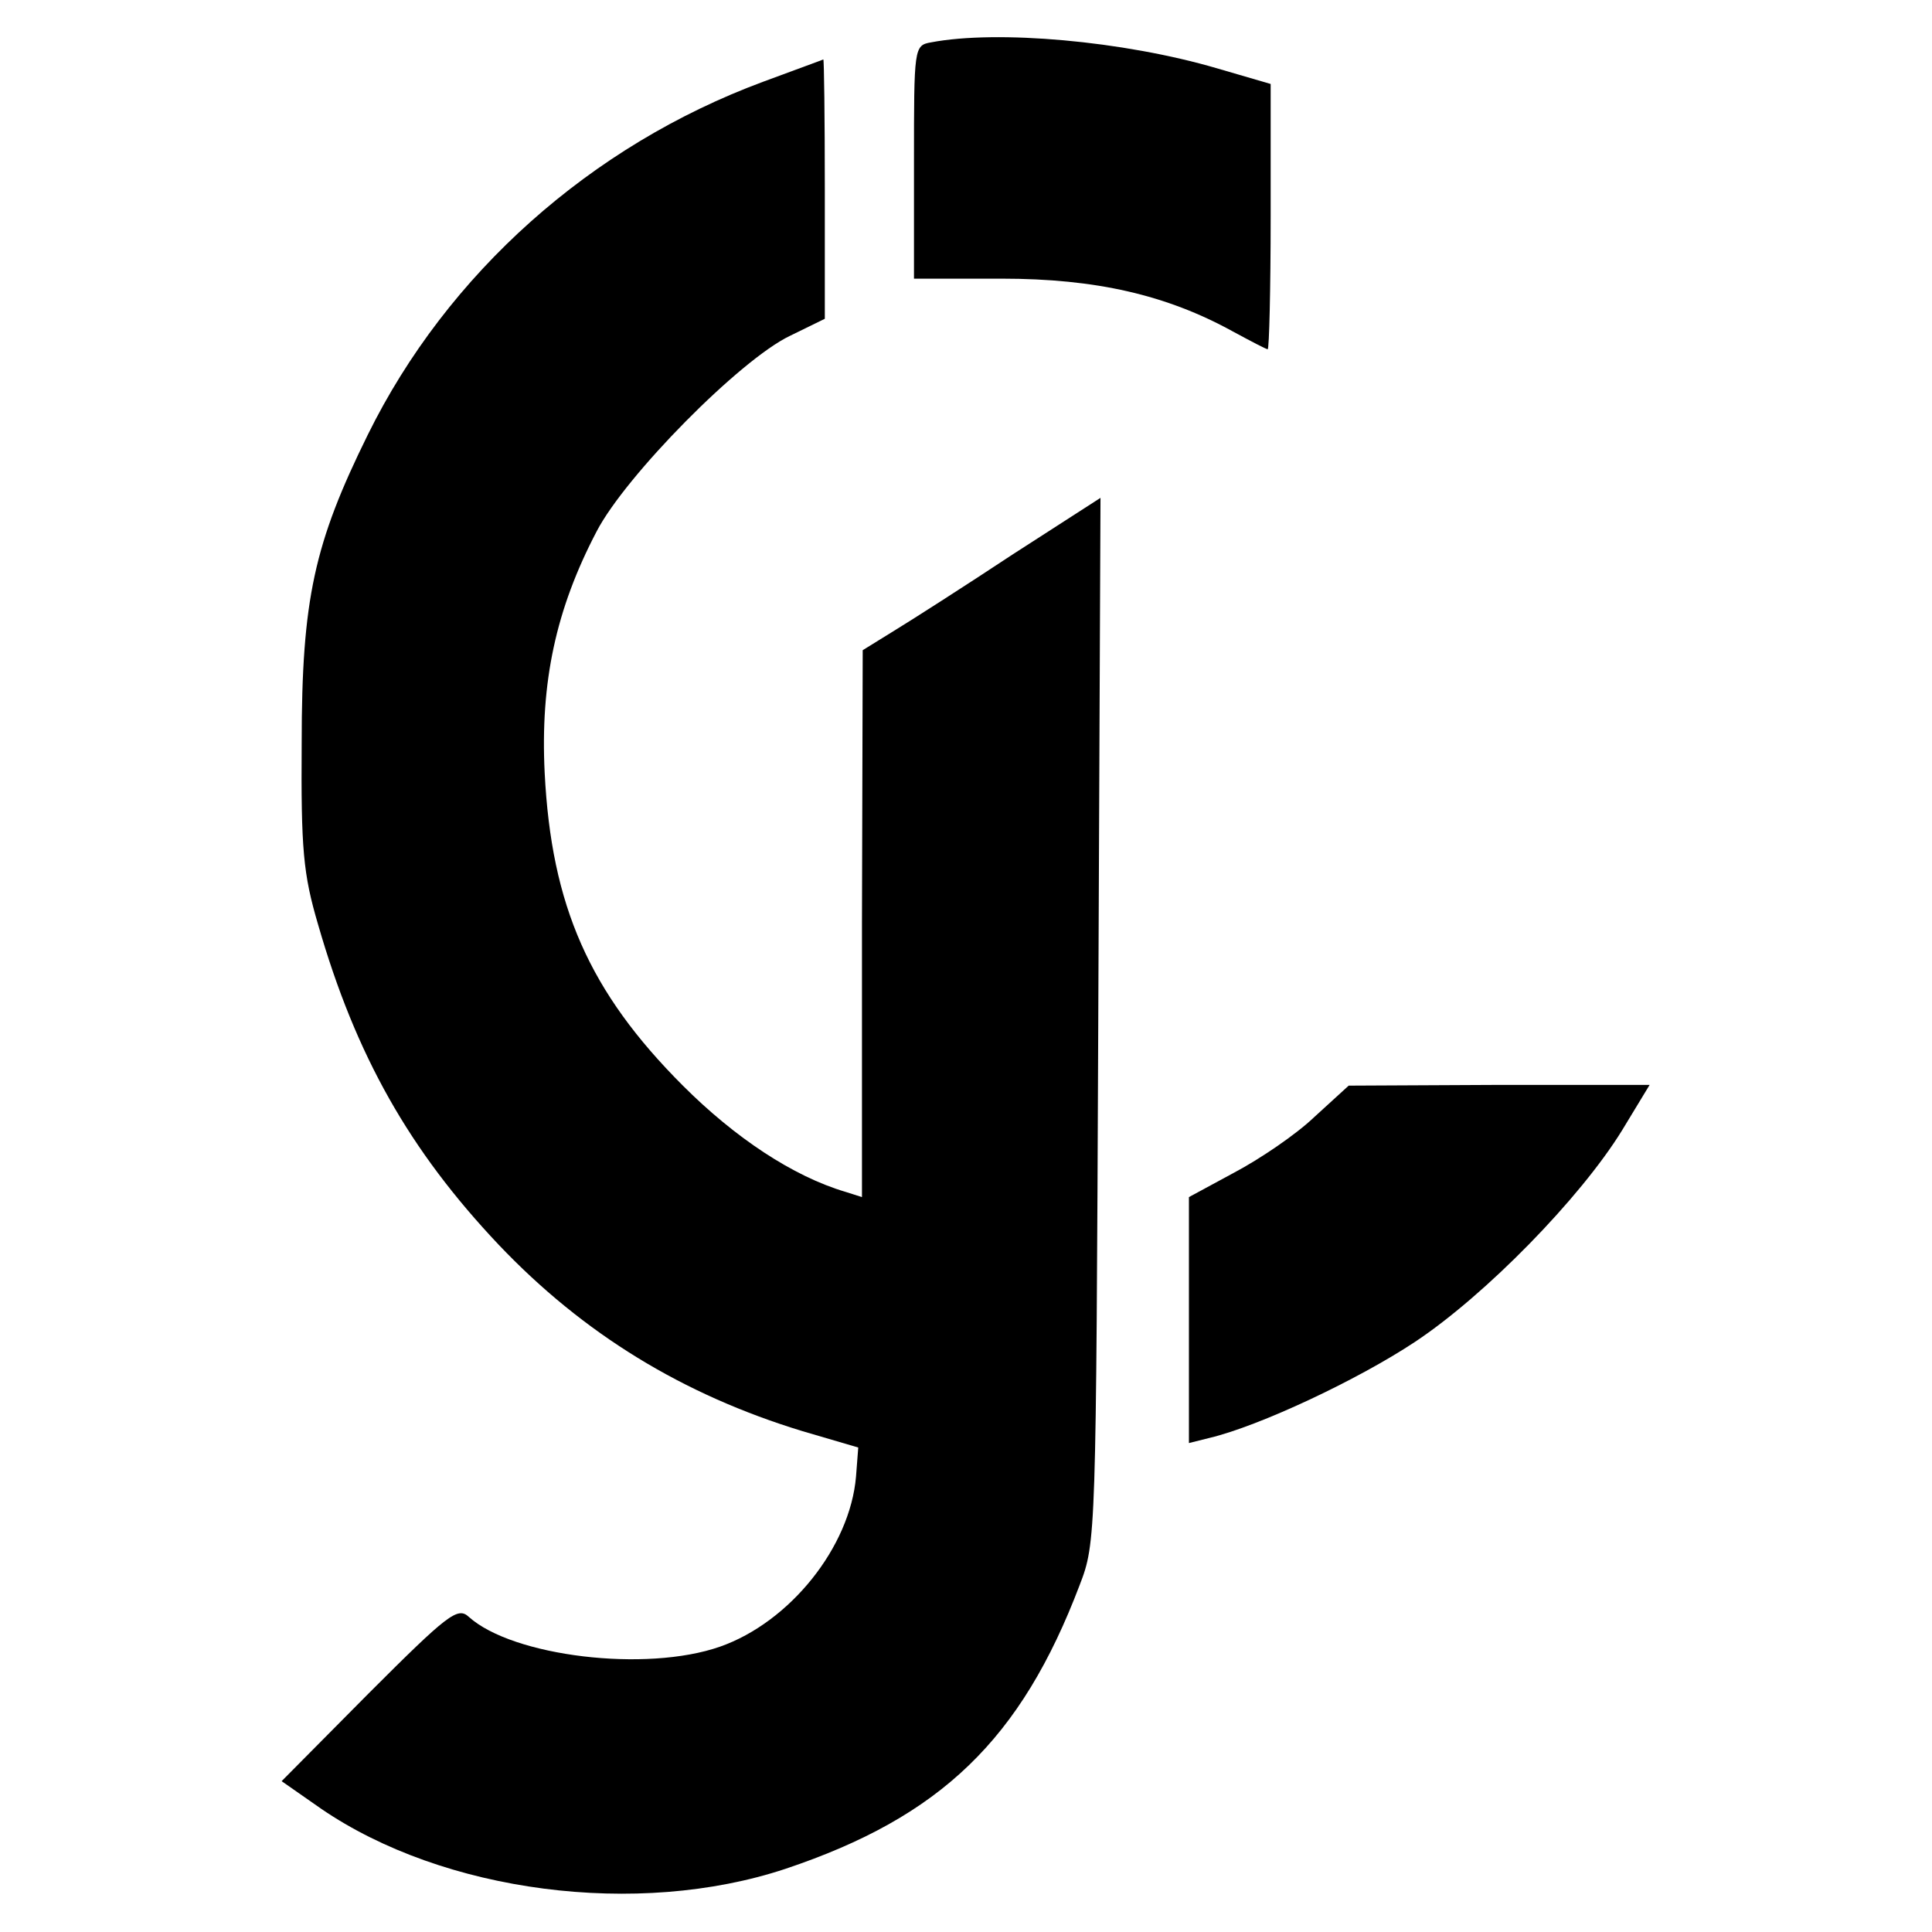
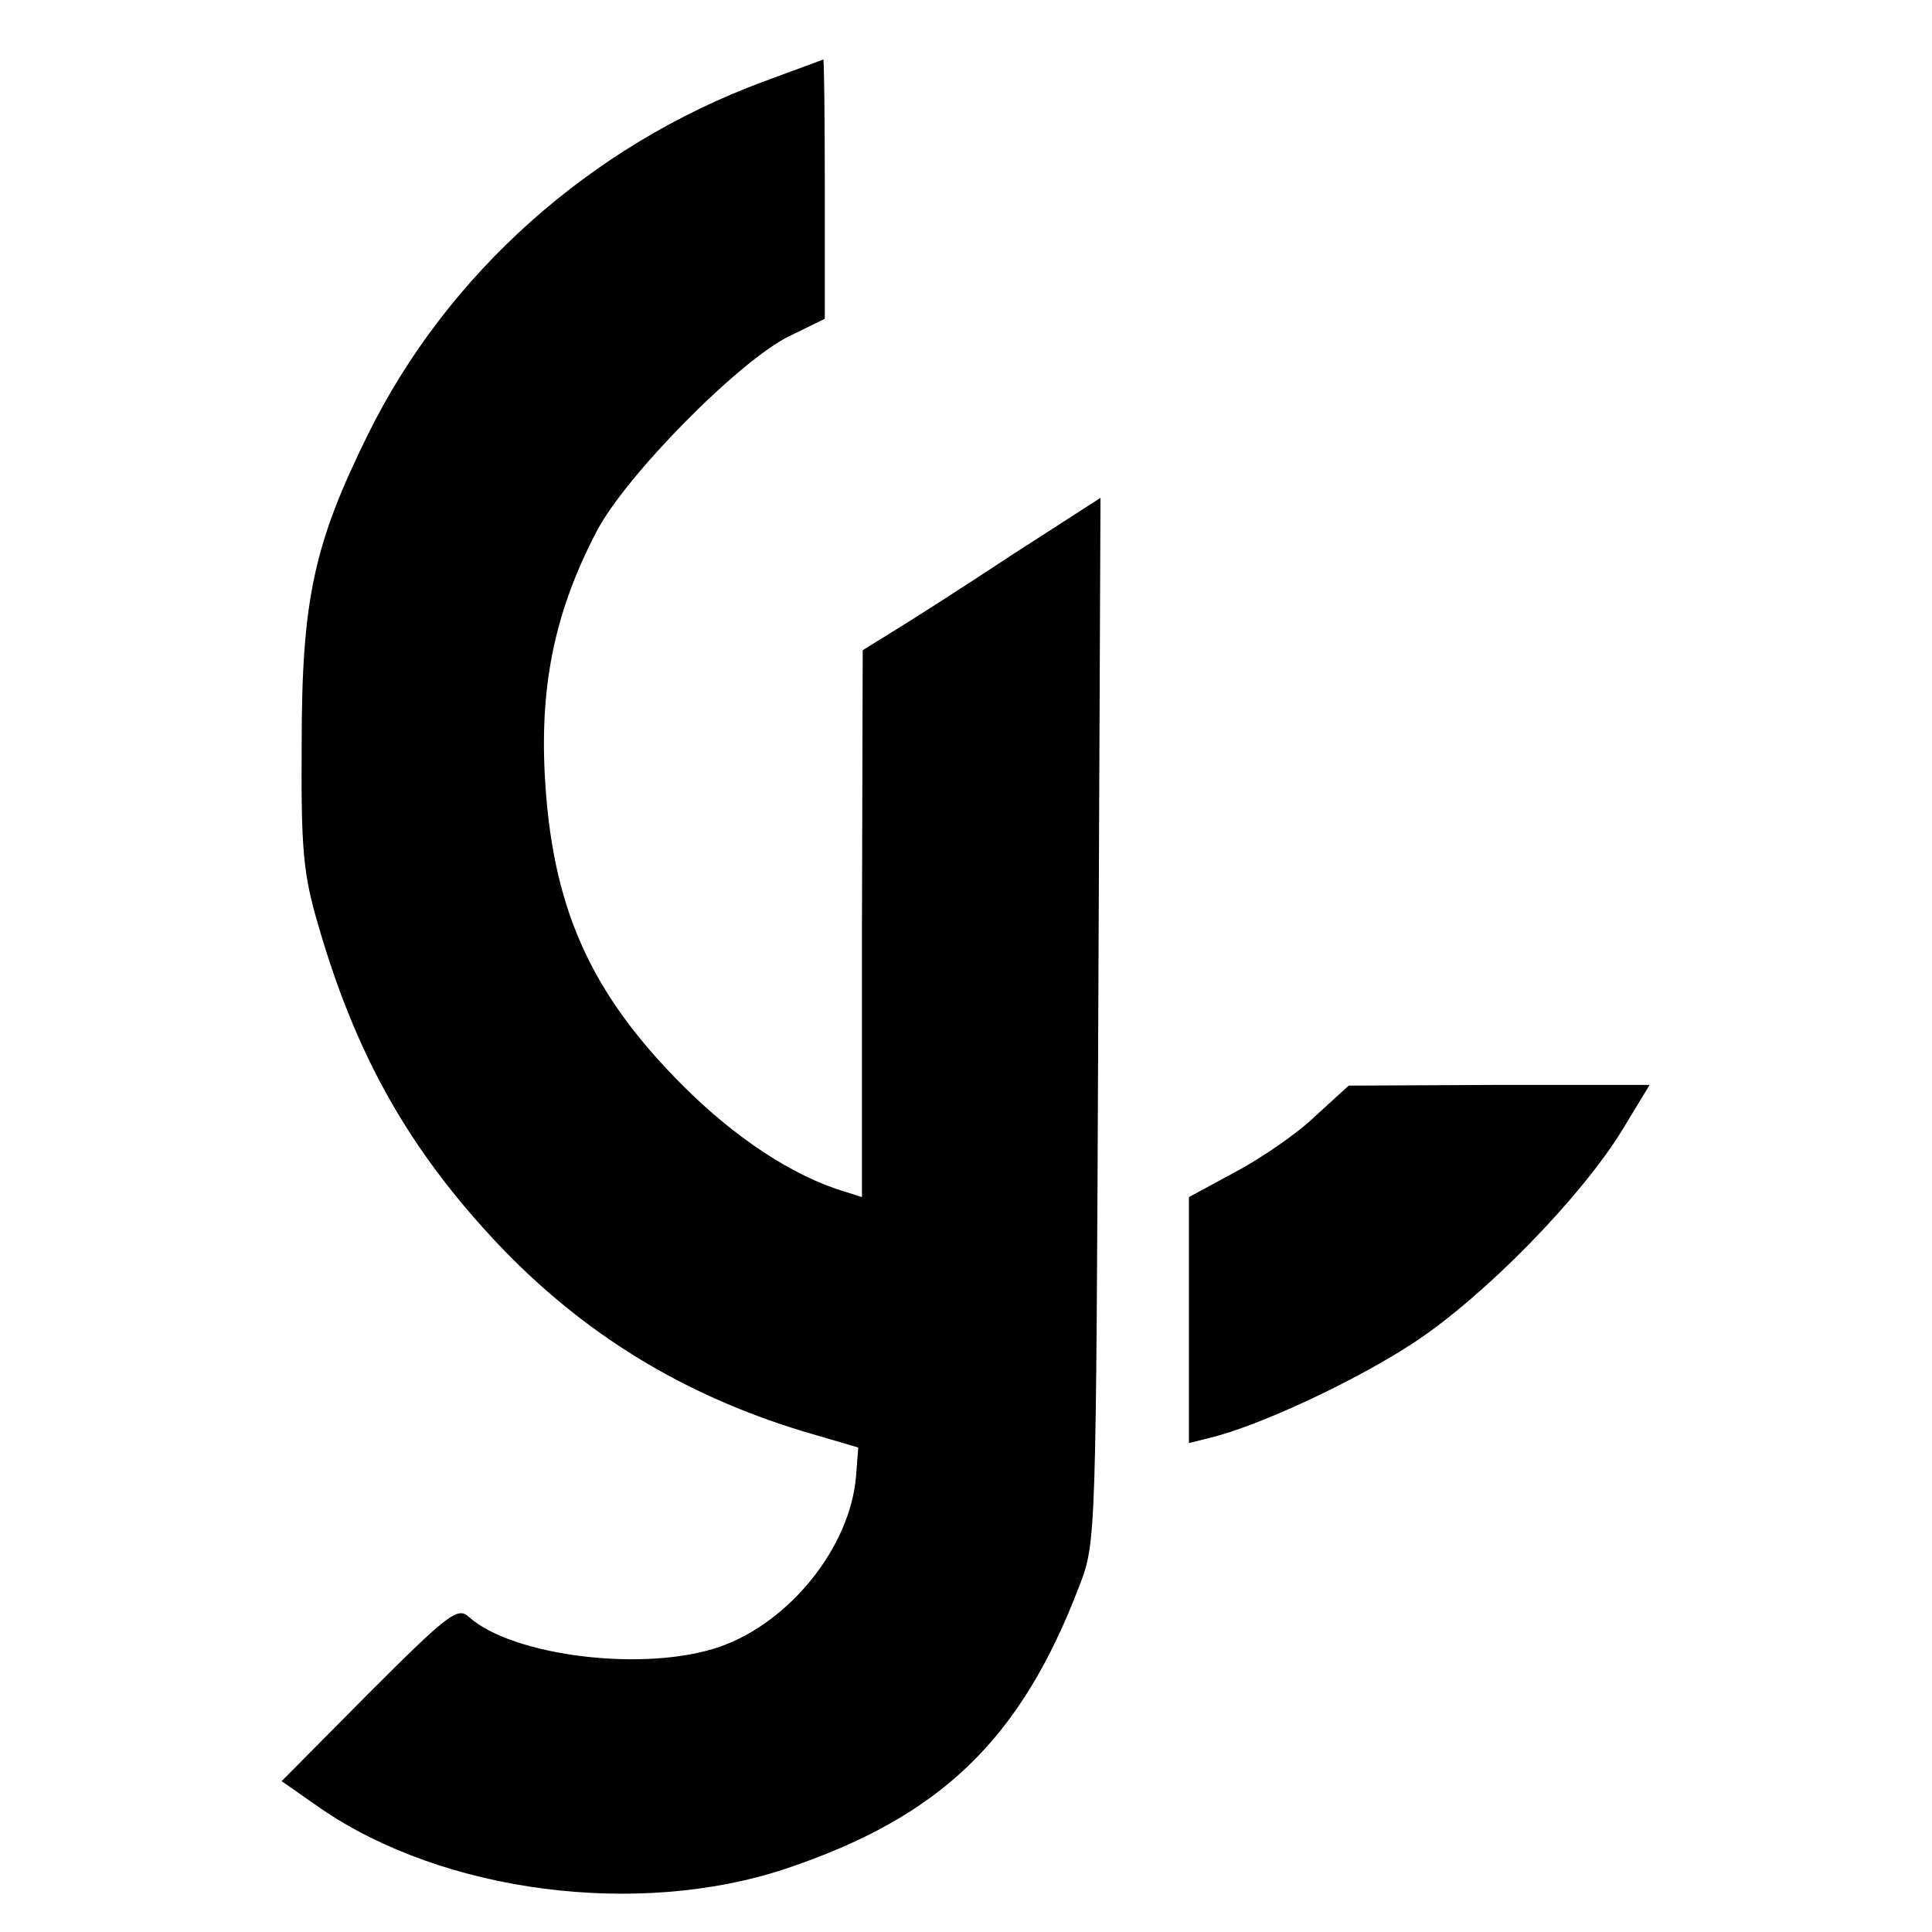
<svg xmlns="http://www.w3.org/2000/svg" version="1.0" width="260pt" height="260pt" viewBox="0 0 260 260" preserveAspectRatio="xMidYMid meet">
  <g transform="translate(0,260) scale(0.1,-0.1)" fill="#000000" stroke="none">
-     <path d="M1253 2543 c-23 -4 -23 -7 -23 -161 l0 -157 118 0 c127 0 222 -22 311 -71 24 -13 45 -24 47 -24 2 0 4 80 4 179 l0 178 -72 21 c-126 37 -296 52 -385 35z" />
-     <path d="M1027 2490 c-232 -86 -425 -258 -532 -475 -72 -146 -89 -221 -89 -415 -1 -143 2 -176 22 -244 51 -177 123 -304 243 -431 114 -120 248 -202 409 -251 l75 -22 -3 -39 c-8 -95 -89 -196 -183 -229 -100 -35 -279 -13 -338 40 -15 14 -28 4 -135 -103 l-117 -118 53 -37 c165 -113 426 -147 625 -81 209 70 317 174 396 382 22 57 22 65 25 761 l3 702 -118 -76 c-65 -43 -137 -89 -160 -103 l-42 -26 -1 -368 0 -368 -22 7 c-71 21 -149 73 -219 143 -126 126 -177 242 -186 421 -6 122 15 220 70 325 39 75 193 231 260 263 l47 23 0 175 c0 96 -1 174 -2 174 -2 -1 -38 -14 -81 -30z" />
+     <path d="M1027 2490 c-232 -86 -425 -258 -532 -475 -72 -146 -89 -221 -89 -415 -1 -143 2 -176 22 -244 51 -177 123 -304 243 -431 114 -120 248 -202 409 -251 l75 -22 -3 -39 c-8 -95 -89 -196 -183 -229 -100 -35 -279 -13 -338 40 -15 14 -28 4 -135 -103 l-117 -118 53 -37 c165 -113 426 -147 625 -81 209 70 317 174 396 382 22 57 22 65 25 761 l3 702 -118 -76 c-65 -43 -137 -89 -160 -103 l-42 -26 -1 -368 0 -368 -22 7 c-71 21 -149 73 -219 143 -126 126 -177 242 -186 421 -6 122 15 220 70 325 39 75 193 231 260 263 l47 23 0 175 c0 96 -1 174 -2 174 -2 -1 -38 -14 -81 -30" />
    <path d="M1769 1097 c-25 -24 -74 -57 -108 -75 l-61 -33 0 -166 0 -165 28 7 c67 16 199 78 276 129 95 63 223 194 279 285 l37 61 -202 0 -203 -1 -46 -42z" />
  </g>
</svg>